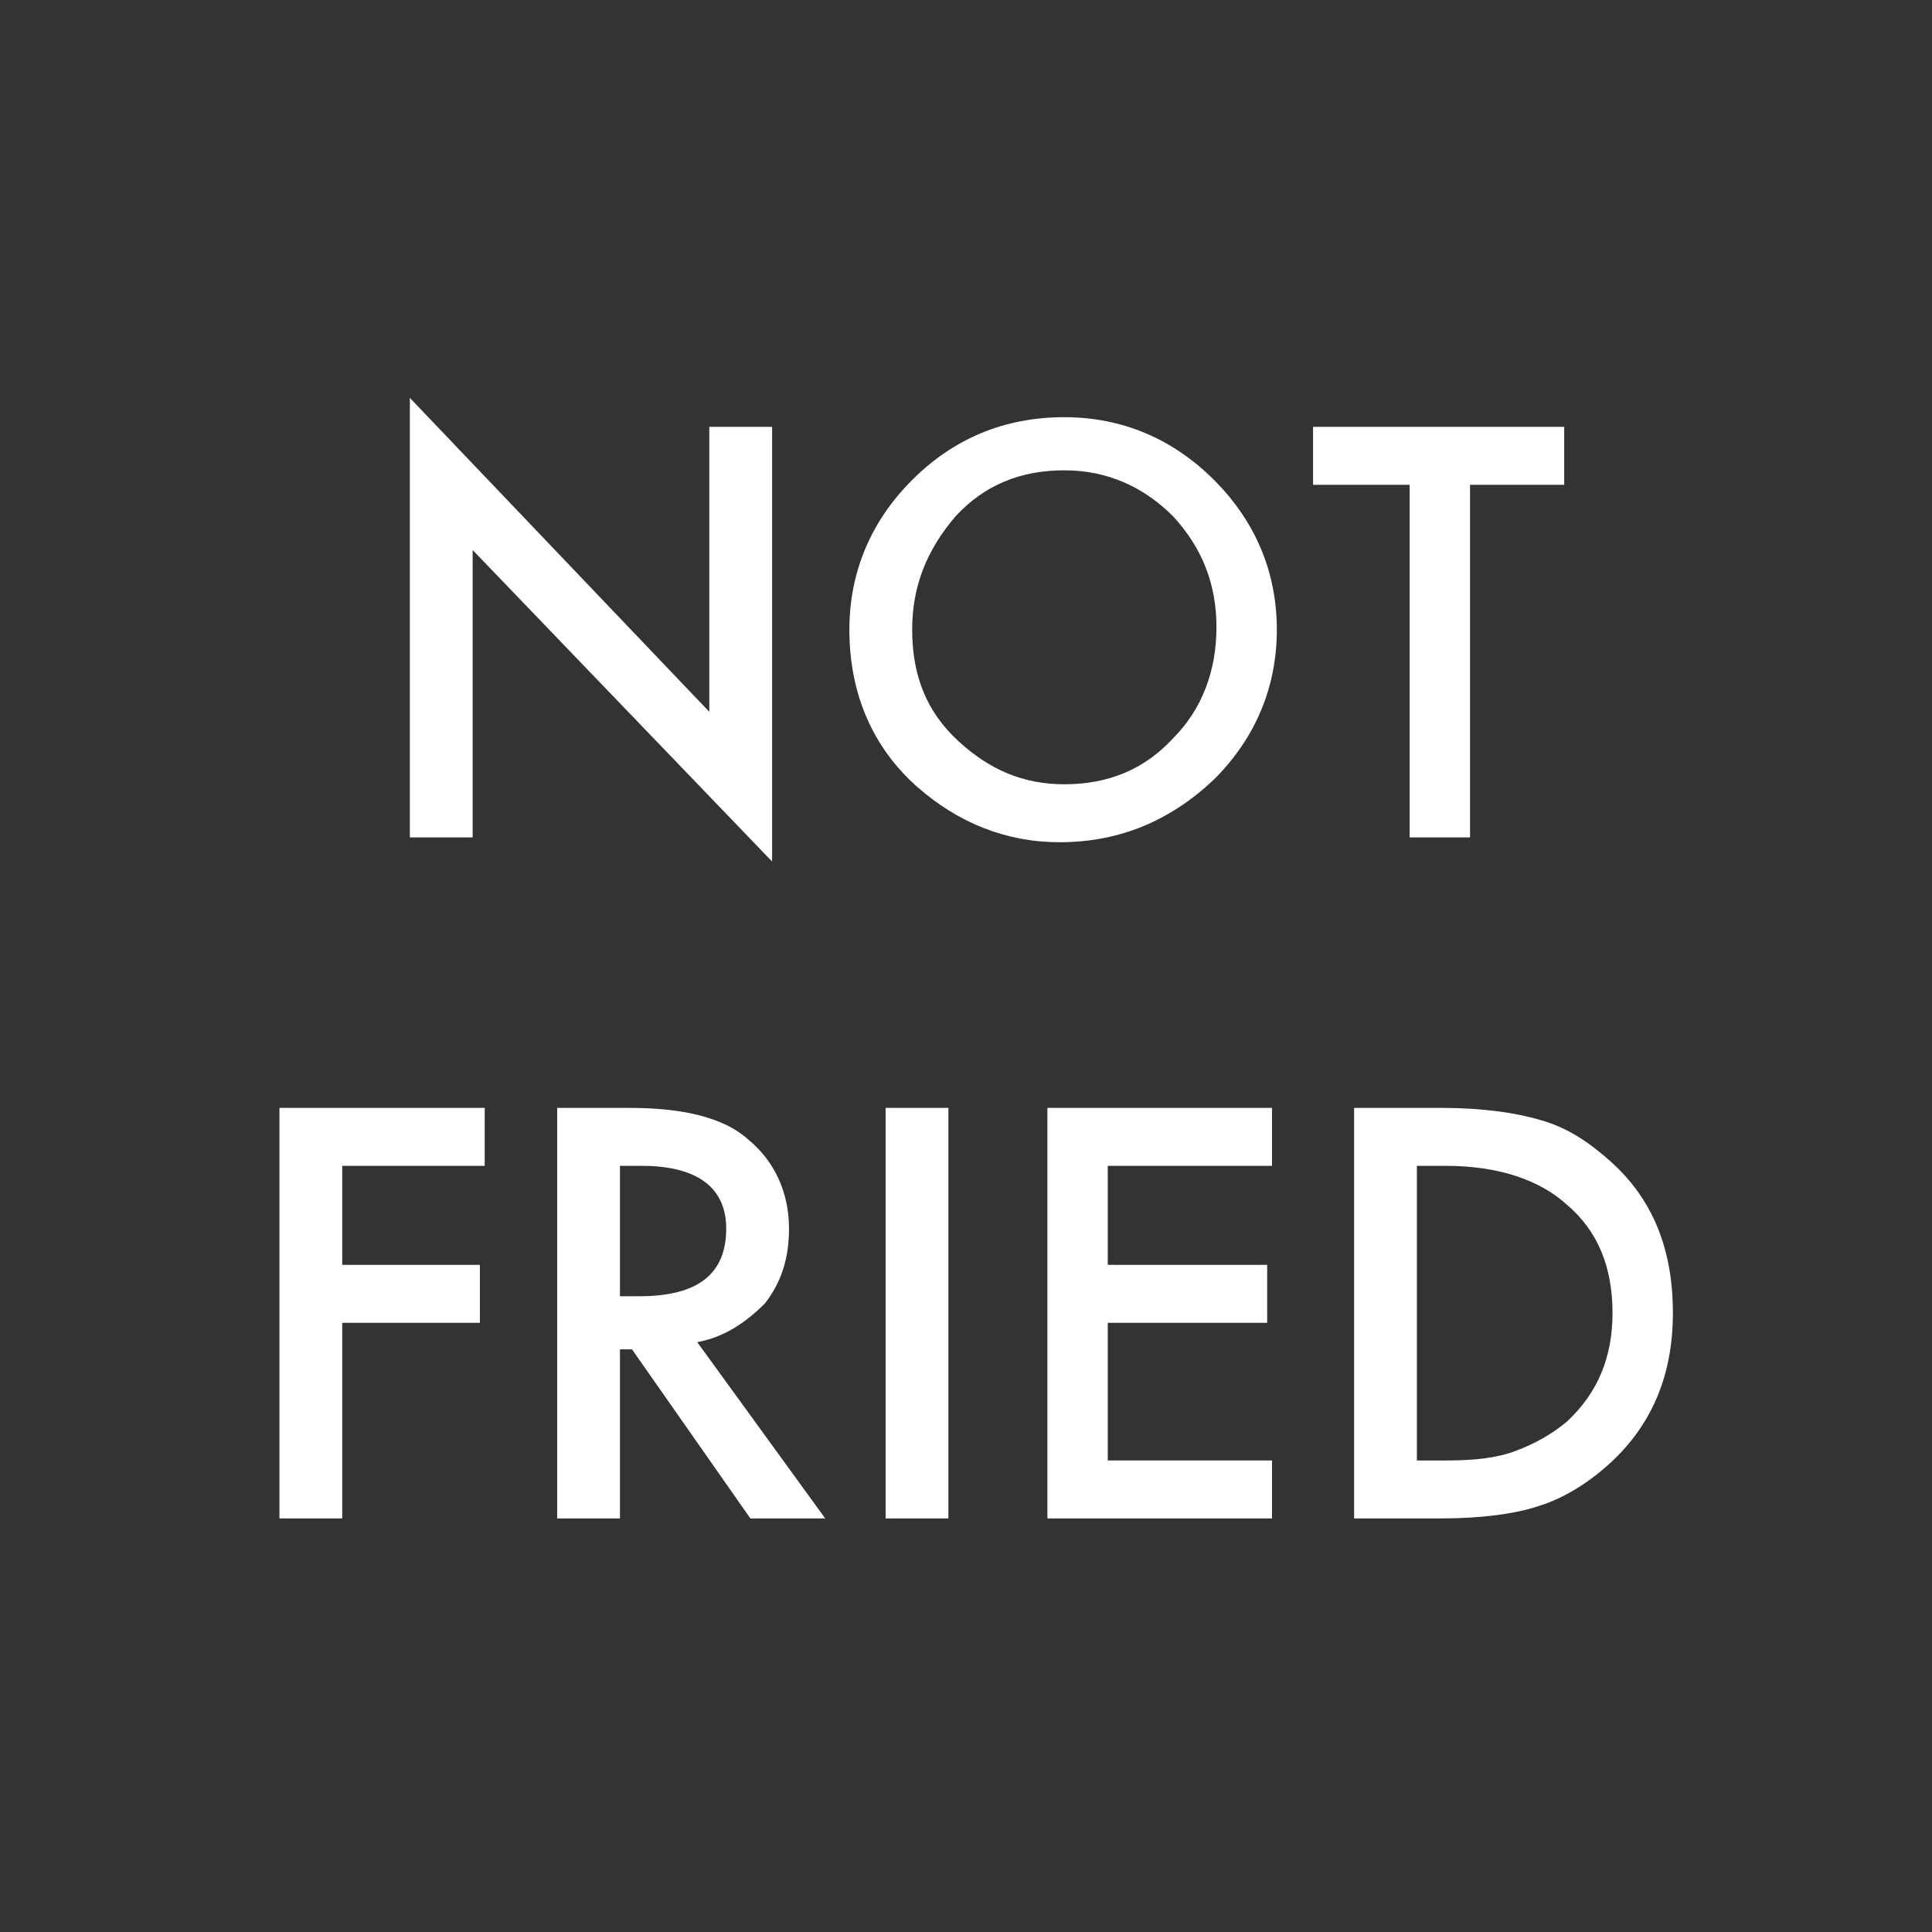
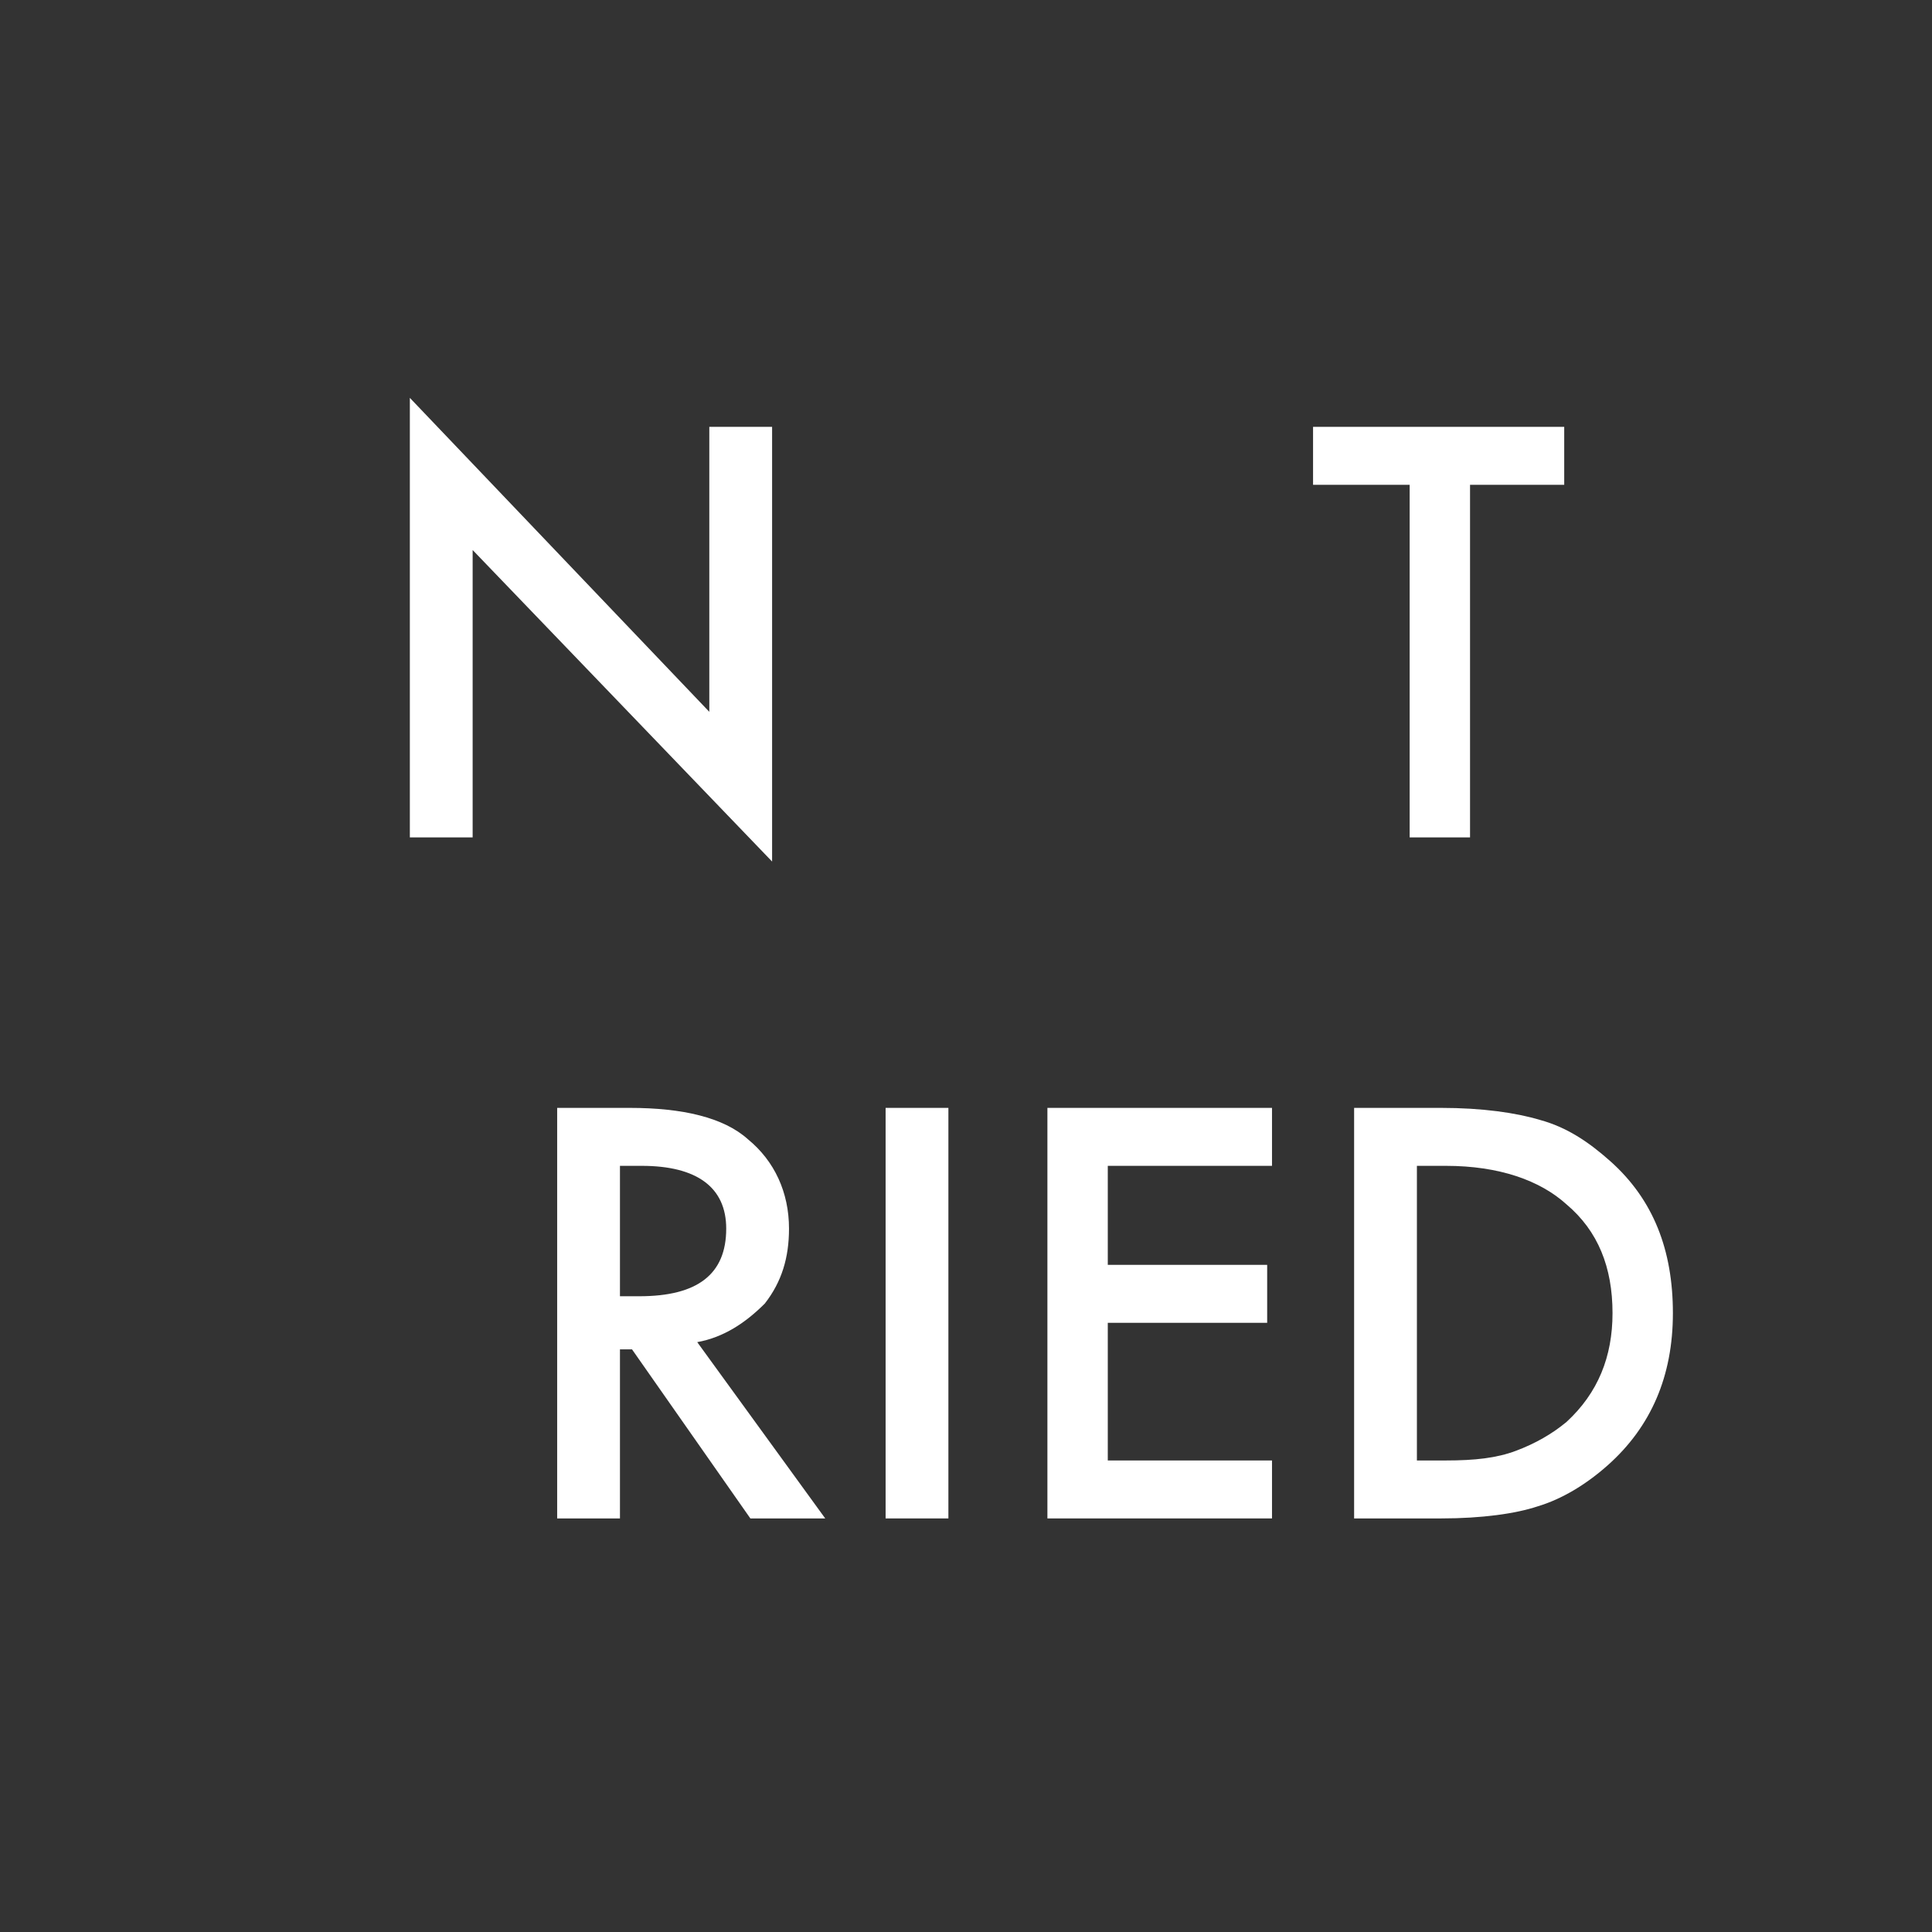
<svg xmlns="http://www.w3.org/2000/svg" version="1.1" id="Livello_1" x="0px" y="0px" viewBox="0 0 80 80" style="enable-background:new 0 0 80 80;" xml:space="preserve">
  <rect x="0" y="0" width="80" height="80" fill="#333333" stroke="none" />
  <style type="text/css">
	.st0{fill:none;}
	.st1{fill:#FFFFFF;}
</style>
  <g id="icon_x2F_not-fried">
    <g transform="translate(-0, -0)">
      <rect id="bounding-box" x="-16.4" y="-42.5" class="st0" width="112.8" height="112.8" />
      <g id="icon" transform="translate(19.871, 7.375)">
        <polygon id="N" class="st1" points="-2.9,27.3 -2.9,9.1 9.5,22.1 9.5,10.3 12.1,10.3 12.1,28.3 -0.3,15.4 -0.3,27.3    " />
-         <path id="O" class="st1" d="M15.3,18.7c0-2.4,0.9-4.5,2.6-6.2c1.7-1.7,3.8-2.6,6.3-2.6c2.4,0,4.5,0.9,6.2,2.6s2.6,3.8,2.6,6.2     s-0.9,4.5-2.6,6.2c-1.8,1.7-3.9,2.6-6.4,2.6c-2.2,0-4.2-0.8-5.9-2.3C16.3,23.6,15.3,21.4,15.3,18.7z M17.9,18.7     c0,1.9,0.6,3.4,1.9,4.6s2.7,1.8,4.4,1.8c1.8,0,3.3-0.6,4.5-1.9c1.2-1.2,1.8-2.8,1.8-4.6c0-1.8-0.6-3.3-1.8-4.6     c-1.2-1.2-2.7-1.9-4.5-1.9s-3.3,0.6-4.5,1.9C18.5,15.4,17.9,16.9,17.9,18.7z" />
        <polygon id="T" class="st1" points="41,12.7 41,27.3 38.5,27.3 38.5,12.7 34.5,12.7 34.5,10.3 44.9,10.3 44.9,12.7    " />
-         <polygon id="F" class="st1" points="0.2,40.9 -5.7,40.9 -5.7,45 0,45 0,47.4 -5.7,47.4 -5.7,55.5 -8.3,55.5 -8.3,38.5 0.2,38.5         " />
        <path id="R" class="st1" d="M9,48.2l5.3,7.3h-3.1l-4.9-7H5.8v7H3.2v-17h3c2.2,0,3.9,0.4,4.9,1.3c1.1,0.9,1.7,2.2,1.7,3.7     c0,1.2-0.3,2.2-1,3.1C11,47.4,10.1,48,9,48.2z M5.8,46.3h0.8c2.4,0,3.6-0.9,3.6-2.8c0-1.7-1.2-2.6-3.5-2.6H5.8V46.3z" />
        <polygon id="I" class="st1" points="19.4,38.5 19.4,55.5 16.8,55.5 16.8,38.5    " />
        <polygon id="E" class="st1" points="32.8,40.9 26,40.9 26,45 32.6,45 32.6,47.4 26,47.4 26,53.1 32.8,53.1 32.8,55.5 23.5,55.5      23.5,38.5 32.8,38.5    " />
        <path id="D" class="st1" d="M36.2,55.5v-17h3.6c1.7,0,3.1,0.2,4.1,0.5c1.1,0.3,2,0.9,2.9,1.7c1.8,1.6,2.6,3.7,2.6,6.3     s-0.9,4.7-2.7,6.3c-0.9,0.8-1.9,1.4-2.9,1.7c-0.9,0.3-2.3,0.5-4,0.5H36.2z M38.8,53.1H40c1.2,0,2.1-0.1,2.9-0.4     c0.8-0.3,1.5-0.7,2.1-1.2c1.3-1.2,1.9-2.7,1.9-4.5c0-1.9-0.6-3.4-1.9-4.5c-1.1-1-2.8-1.6-5-1.6h-1.2V53.1z" />
      </g>
    </g>
  </g>
</svg>